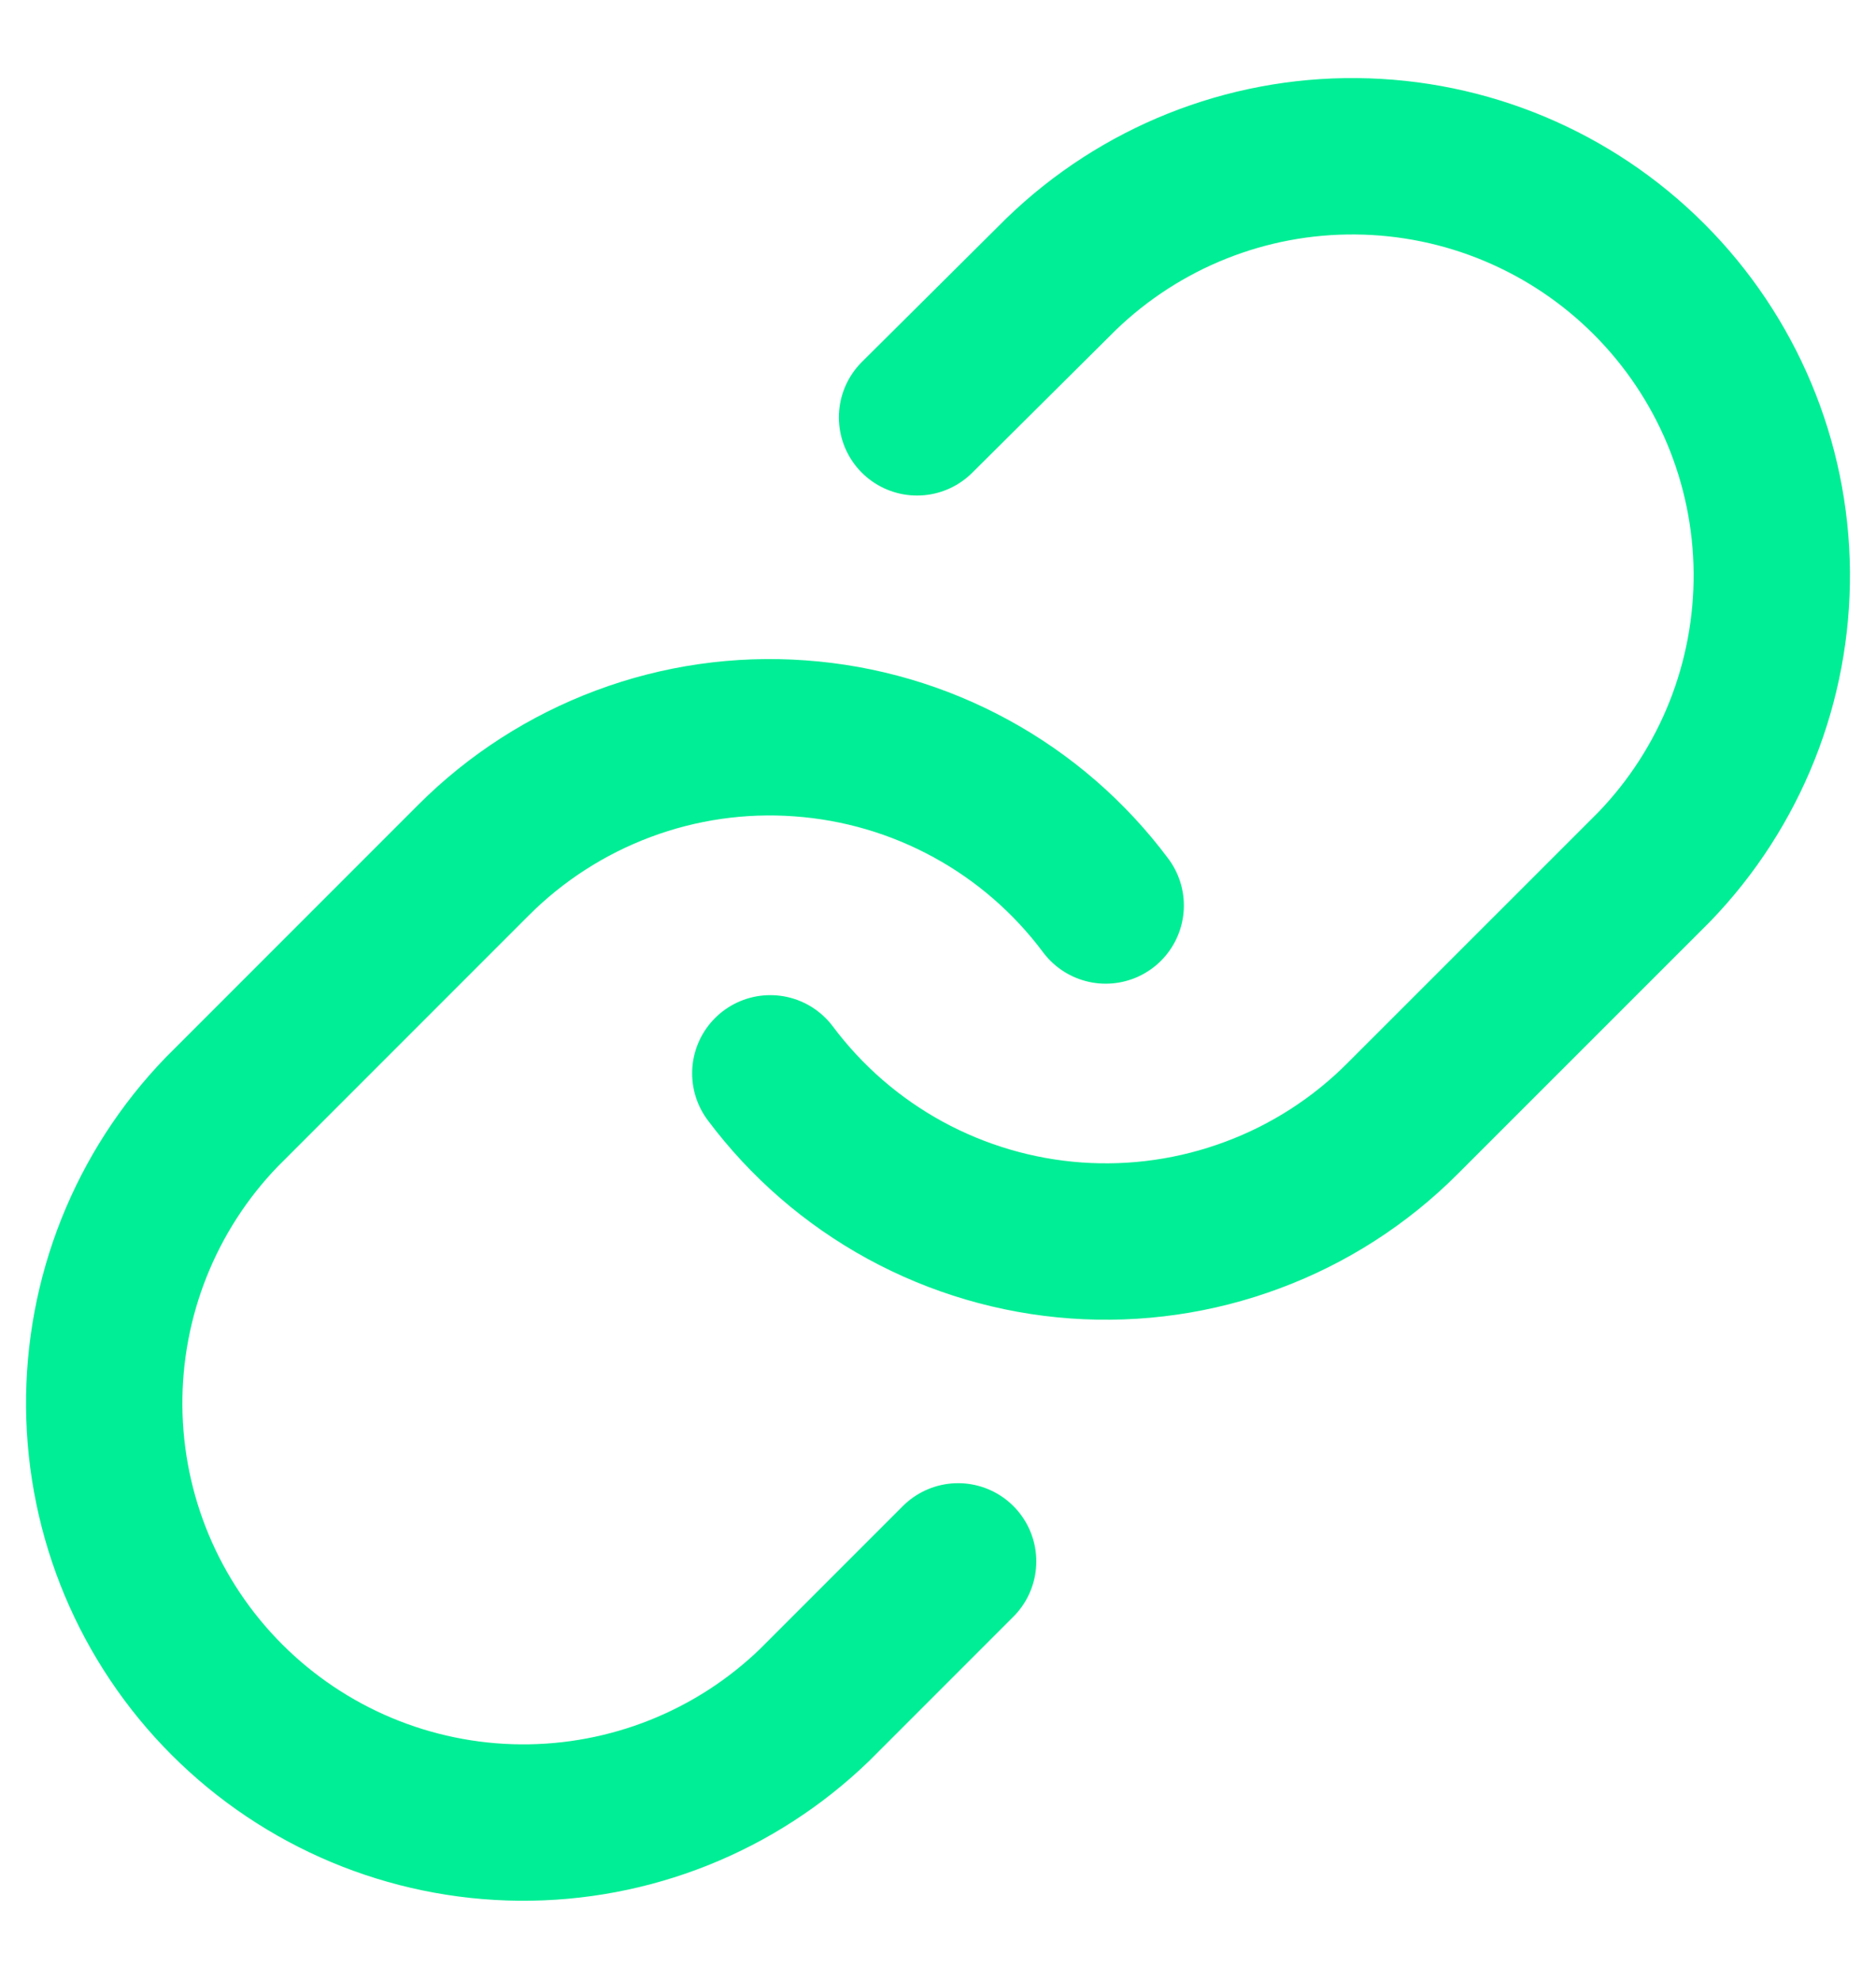
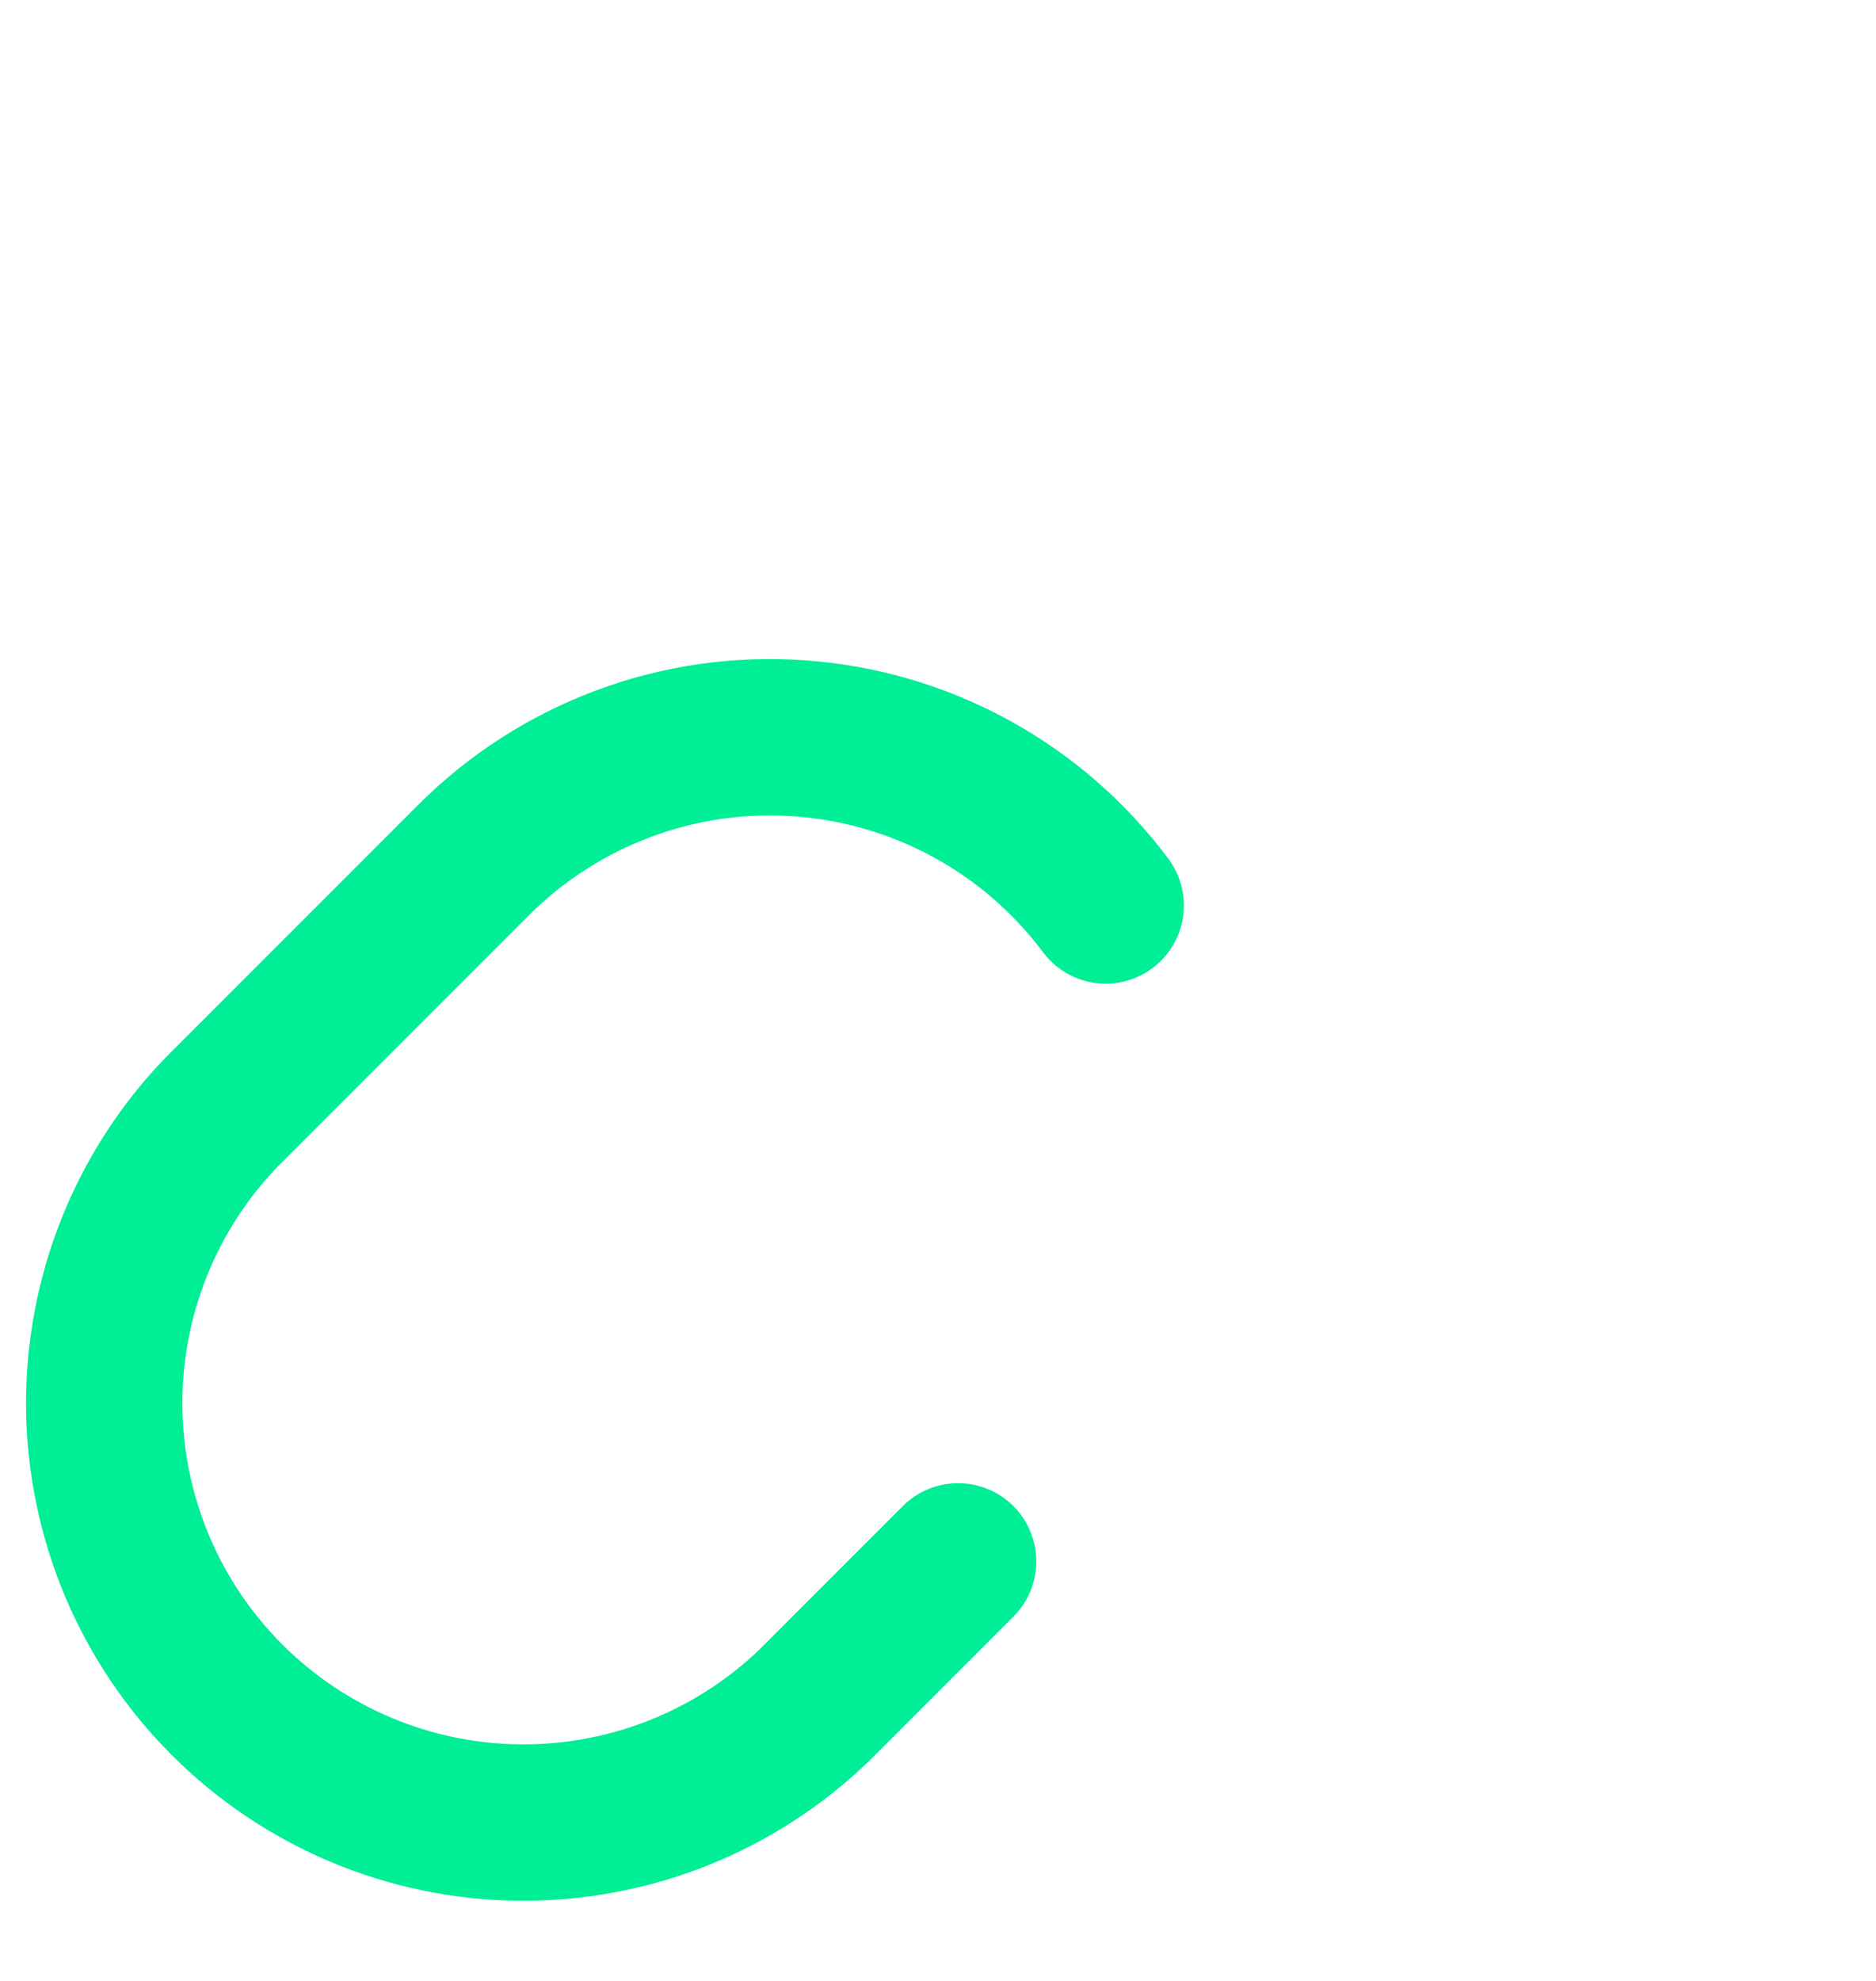
<svg xmlns="http://www.w3.org/2000/svg" width="18" height="19" viewBox="0 0 18 19" fill="none">
-   <path d="M7.391 10.295C7.737 10.757 8.177 11.139 8.684 11.416C9.19 11.692 9.75 11.857 10.325 11.898C10.9 11.939 11.478 11.856 12.018 11.654C12.559 11.453 13.05 11.137 13.457 10.729L15.871 8.316C16.604 7.557 17.009 6.541 17 5.486C16.991 4.431 16.568 3.423 15.822 2.677C15.076 1.931 14.067 1.508 13.012 1.499C11.958 1.489 10.942 1.895 10.183 2.628L8.799 4.003" stroke="#00EE95" stroke-width="1.5" stroke-linecap="round" stroke-linejoin="round" />
  <path d="M10.609 8.685C10.264 8.223 9.823 7.84 9.317 7.564C8.81 7.287 8.251 7.123 7.675 7.082C7.1 7.04 6.522 7.123 5.982 7.325C5.441 7.527 4.951 7.842 4.543 8.25L2.129 10.664C1.396 11.422 0.991 12.439 1 13.493C1.009 14.548 1.432 15.557 2.178 16.303C2.924 17.049 3.933 17.472 4.988 17.481C6.042 17.49 7.059 17.085 7.817 16.352L9.193 14.976" stroke="#00EE95" stroke-width="1.5" stroke-linecap="round" stroke-linejoin="round" />
</svg>